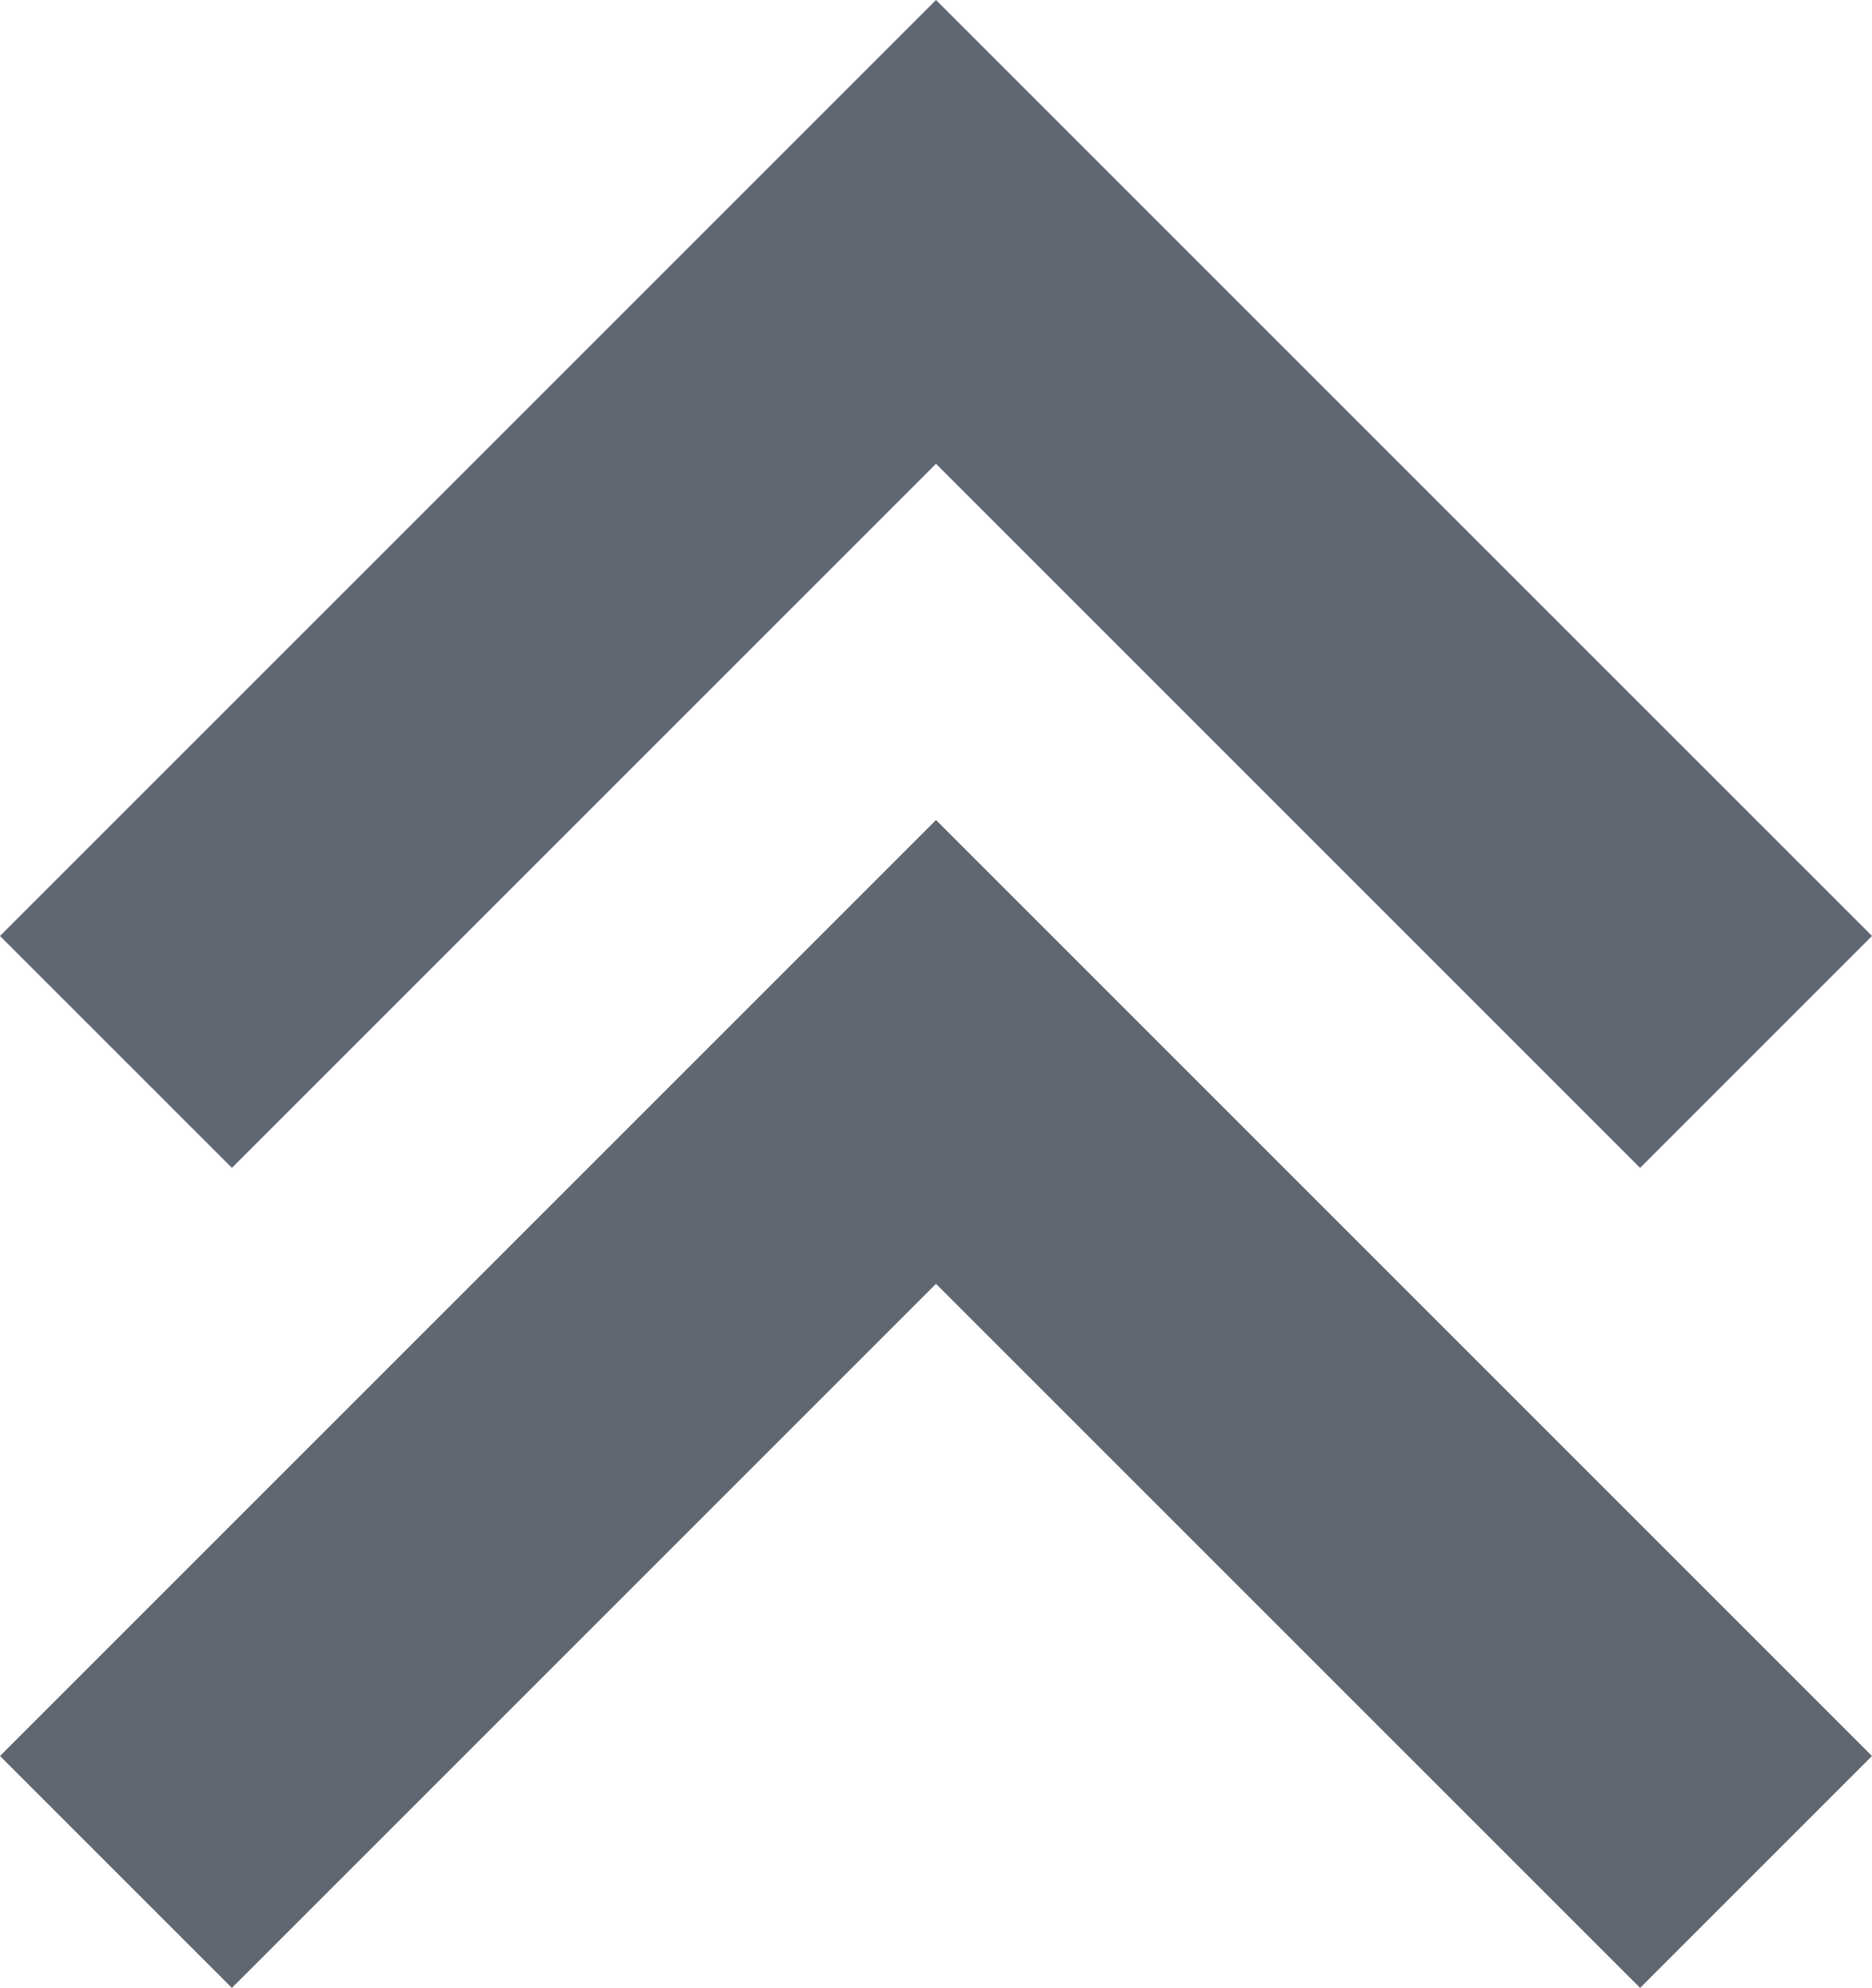
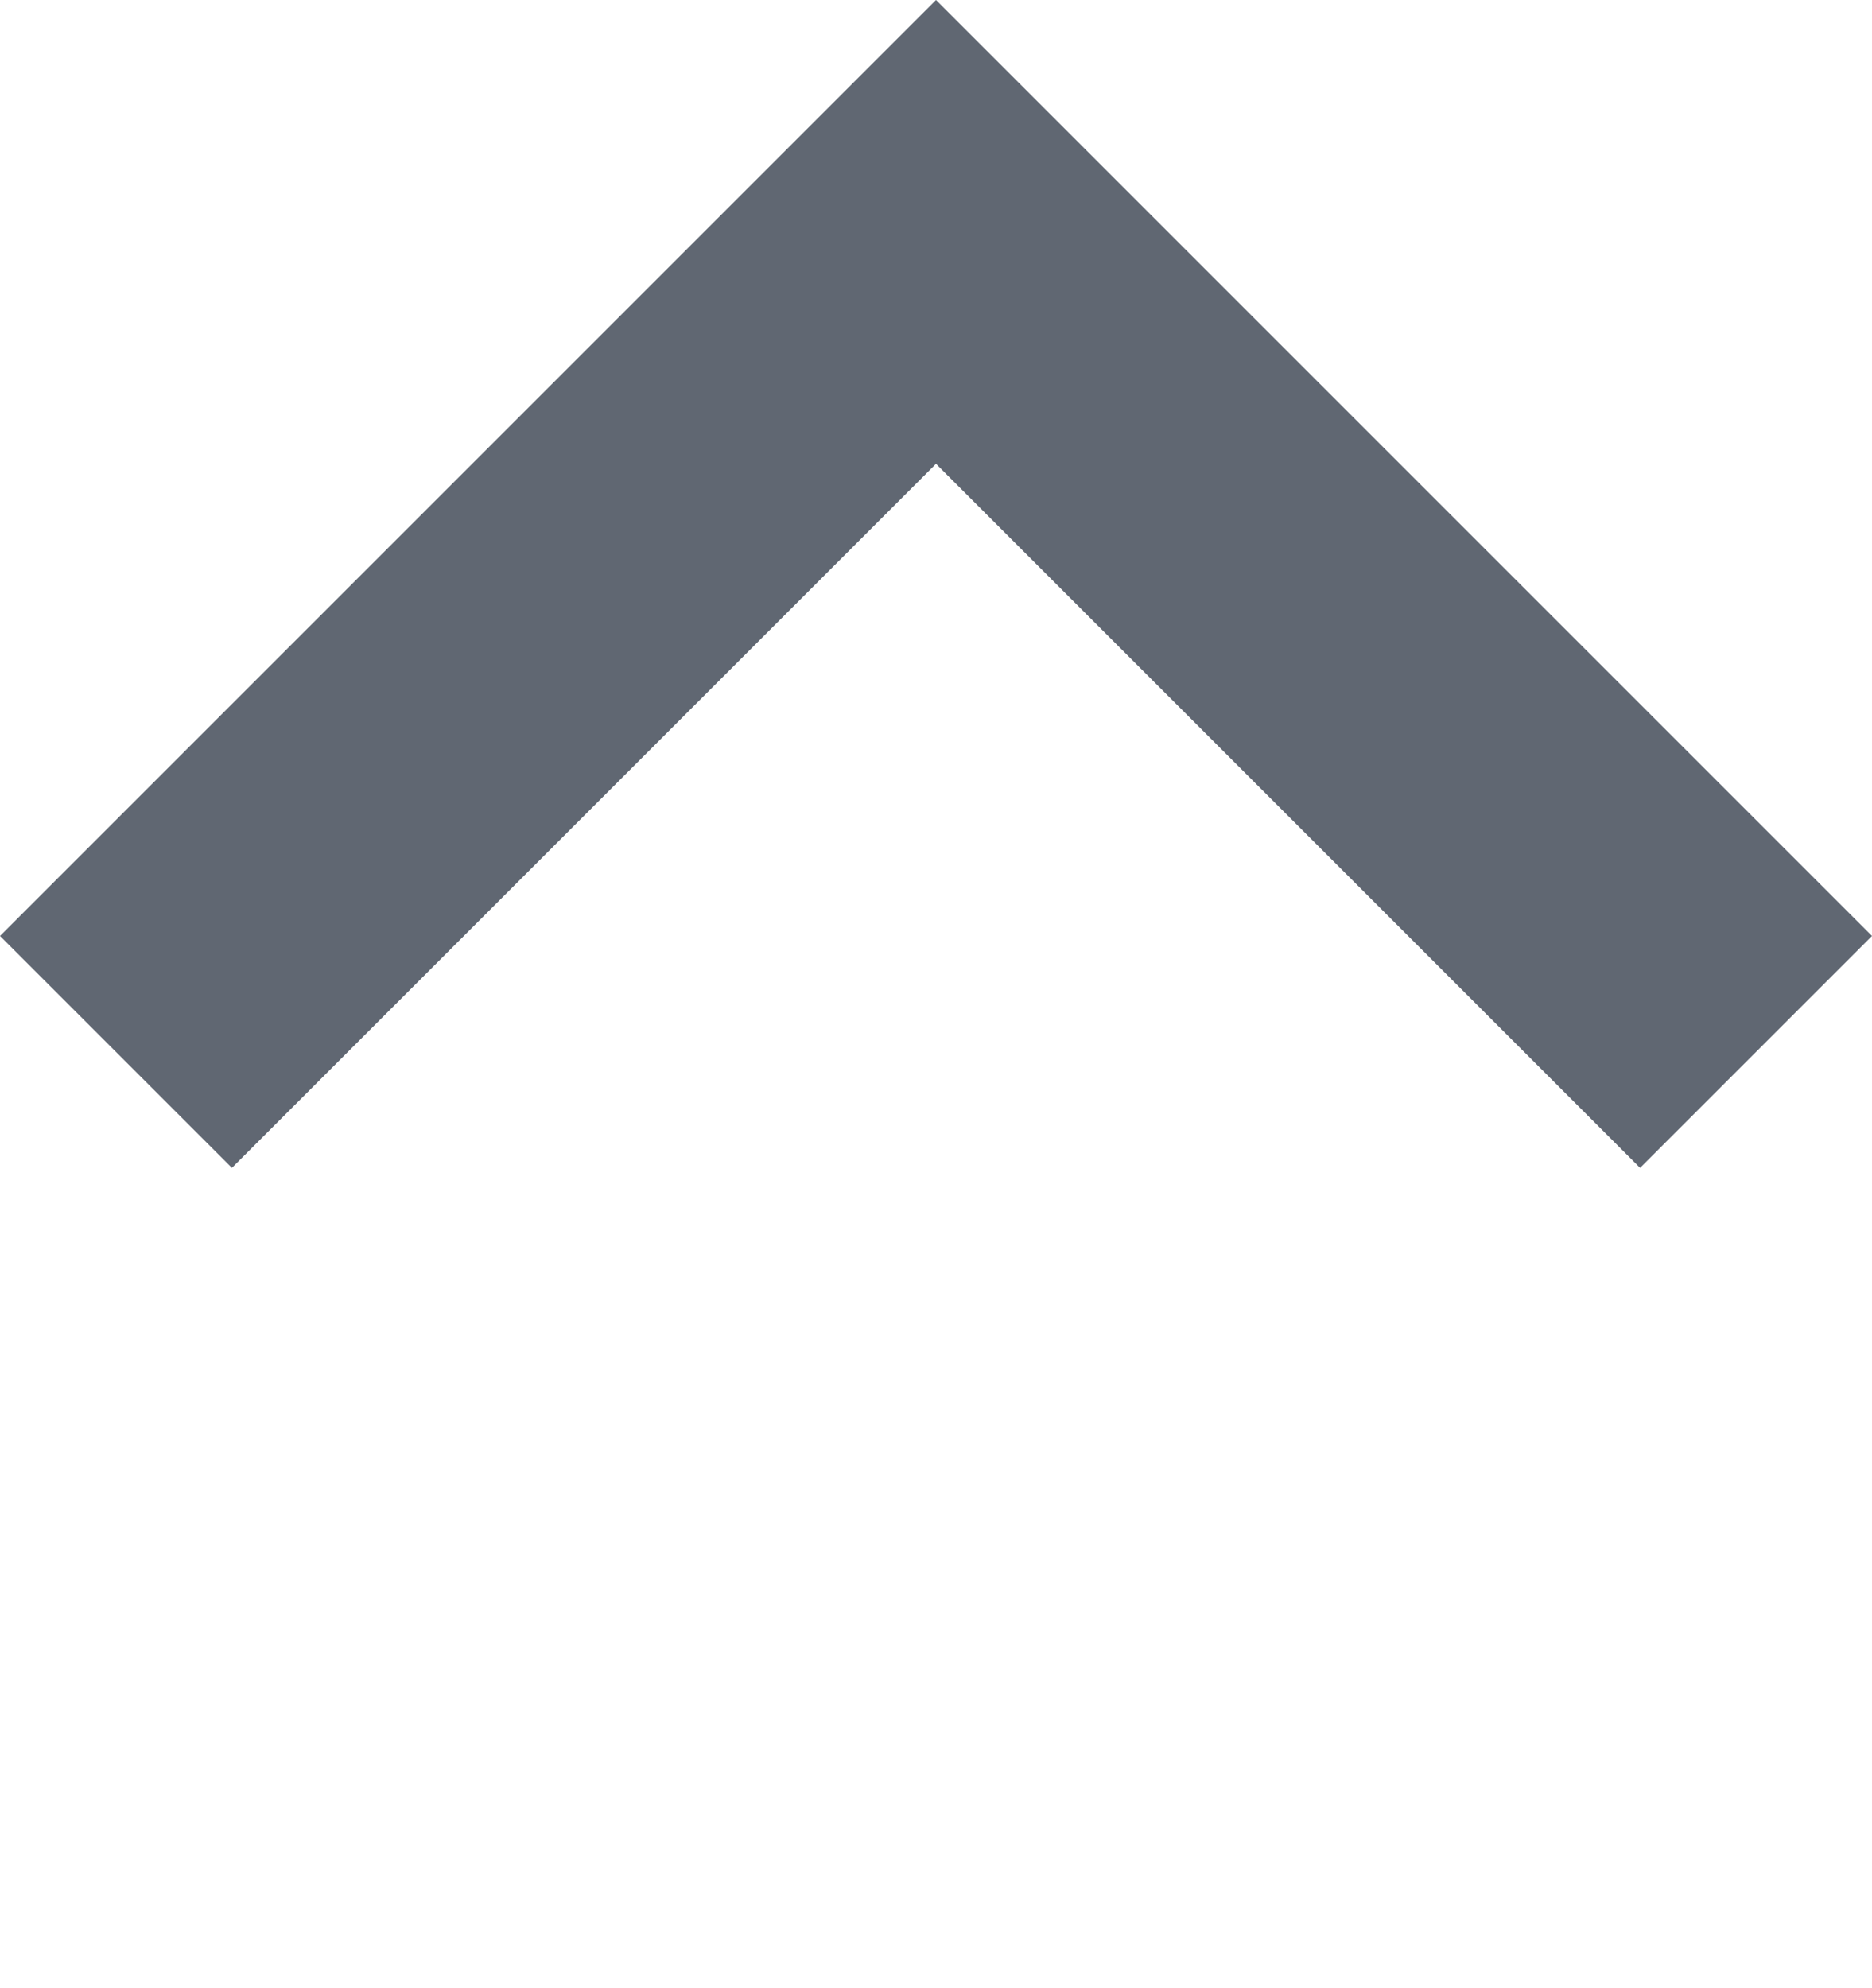
<svg xmlns="http://www.w3.org/2000/svg" width="11.414" height="12.121" viewBox="0 0 11.414 12.121">
  <g id="ico_w_gore" data-name="ico w gore" transform="translate(-6.293 -5.586)">
    <path id="Path_1672" data-name="Path 1672" d="M6.293,11.293l1.414,1.414L12,8.414l4.293,4.293,1.414-1.414L12,5.586Z" fill="#606772" />
-     <path id="Path_1673" data-name="Path 1673" d="M6.293,16.293l1.414,1.414L12,13.414l4.293,4.293,1.414-1.414L12,10.586Z" fill="#606772" />
  </g>
</svg>